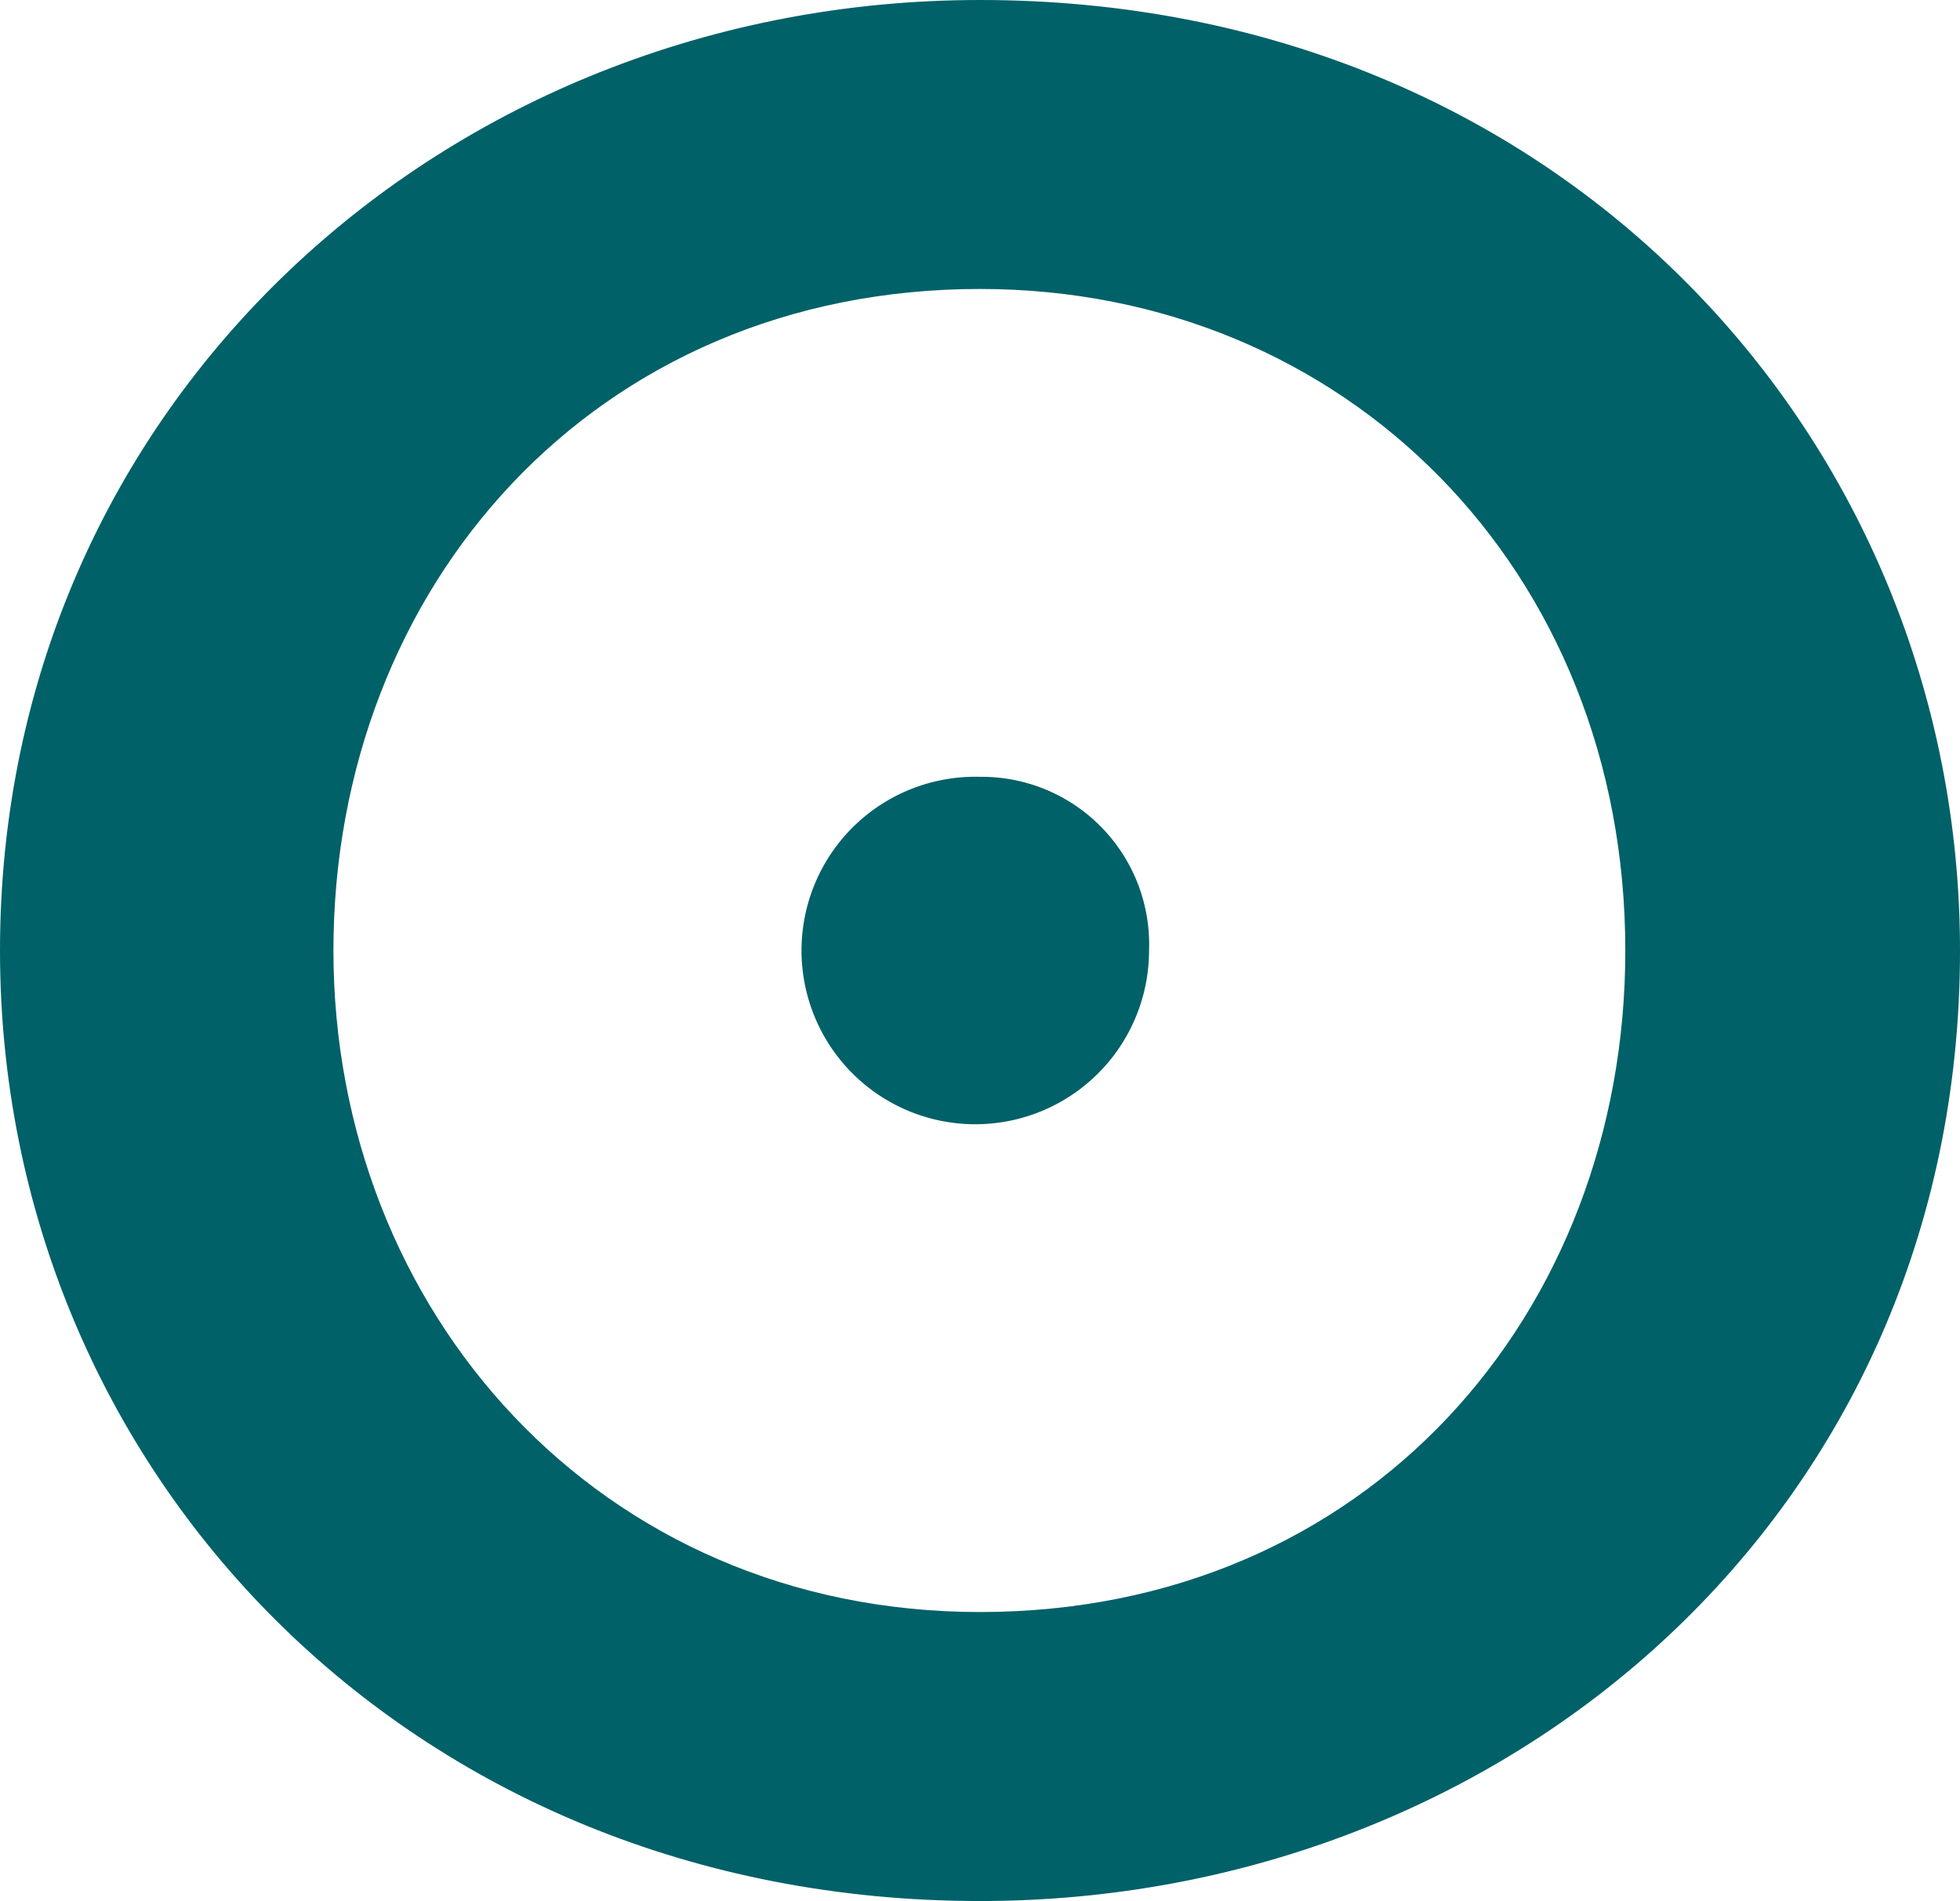
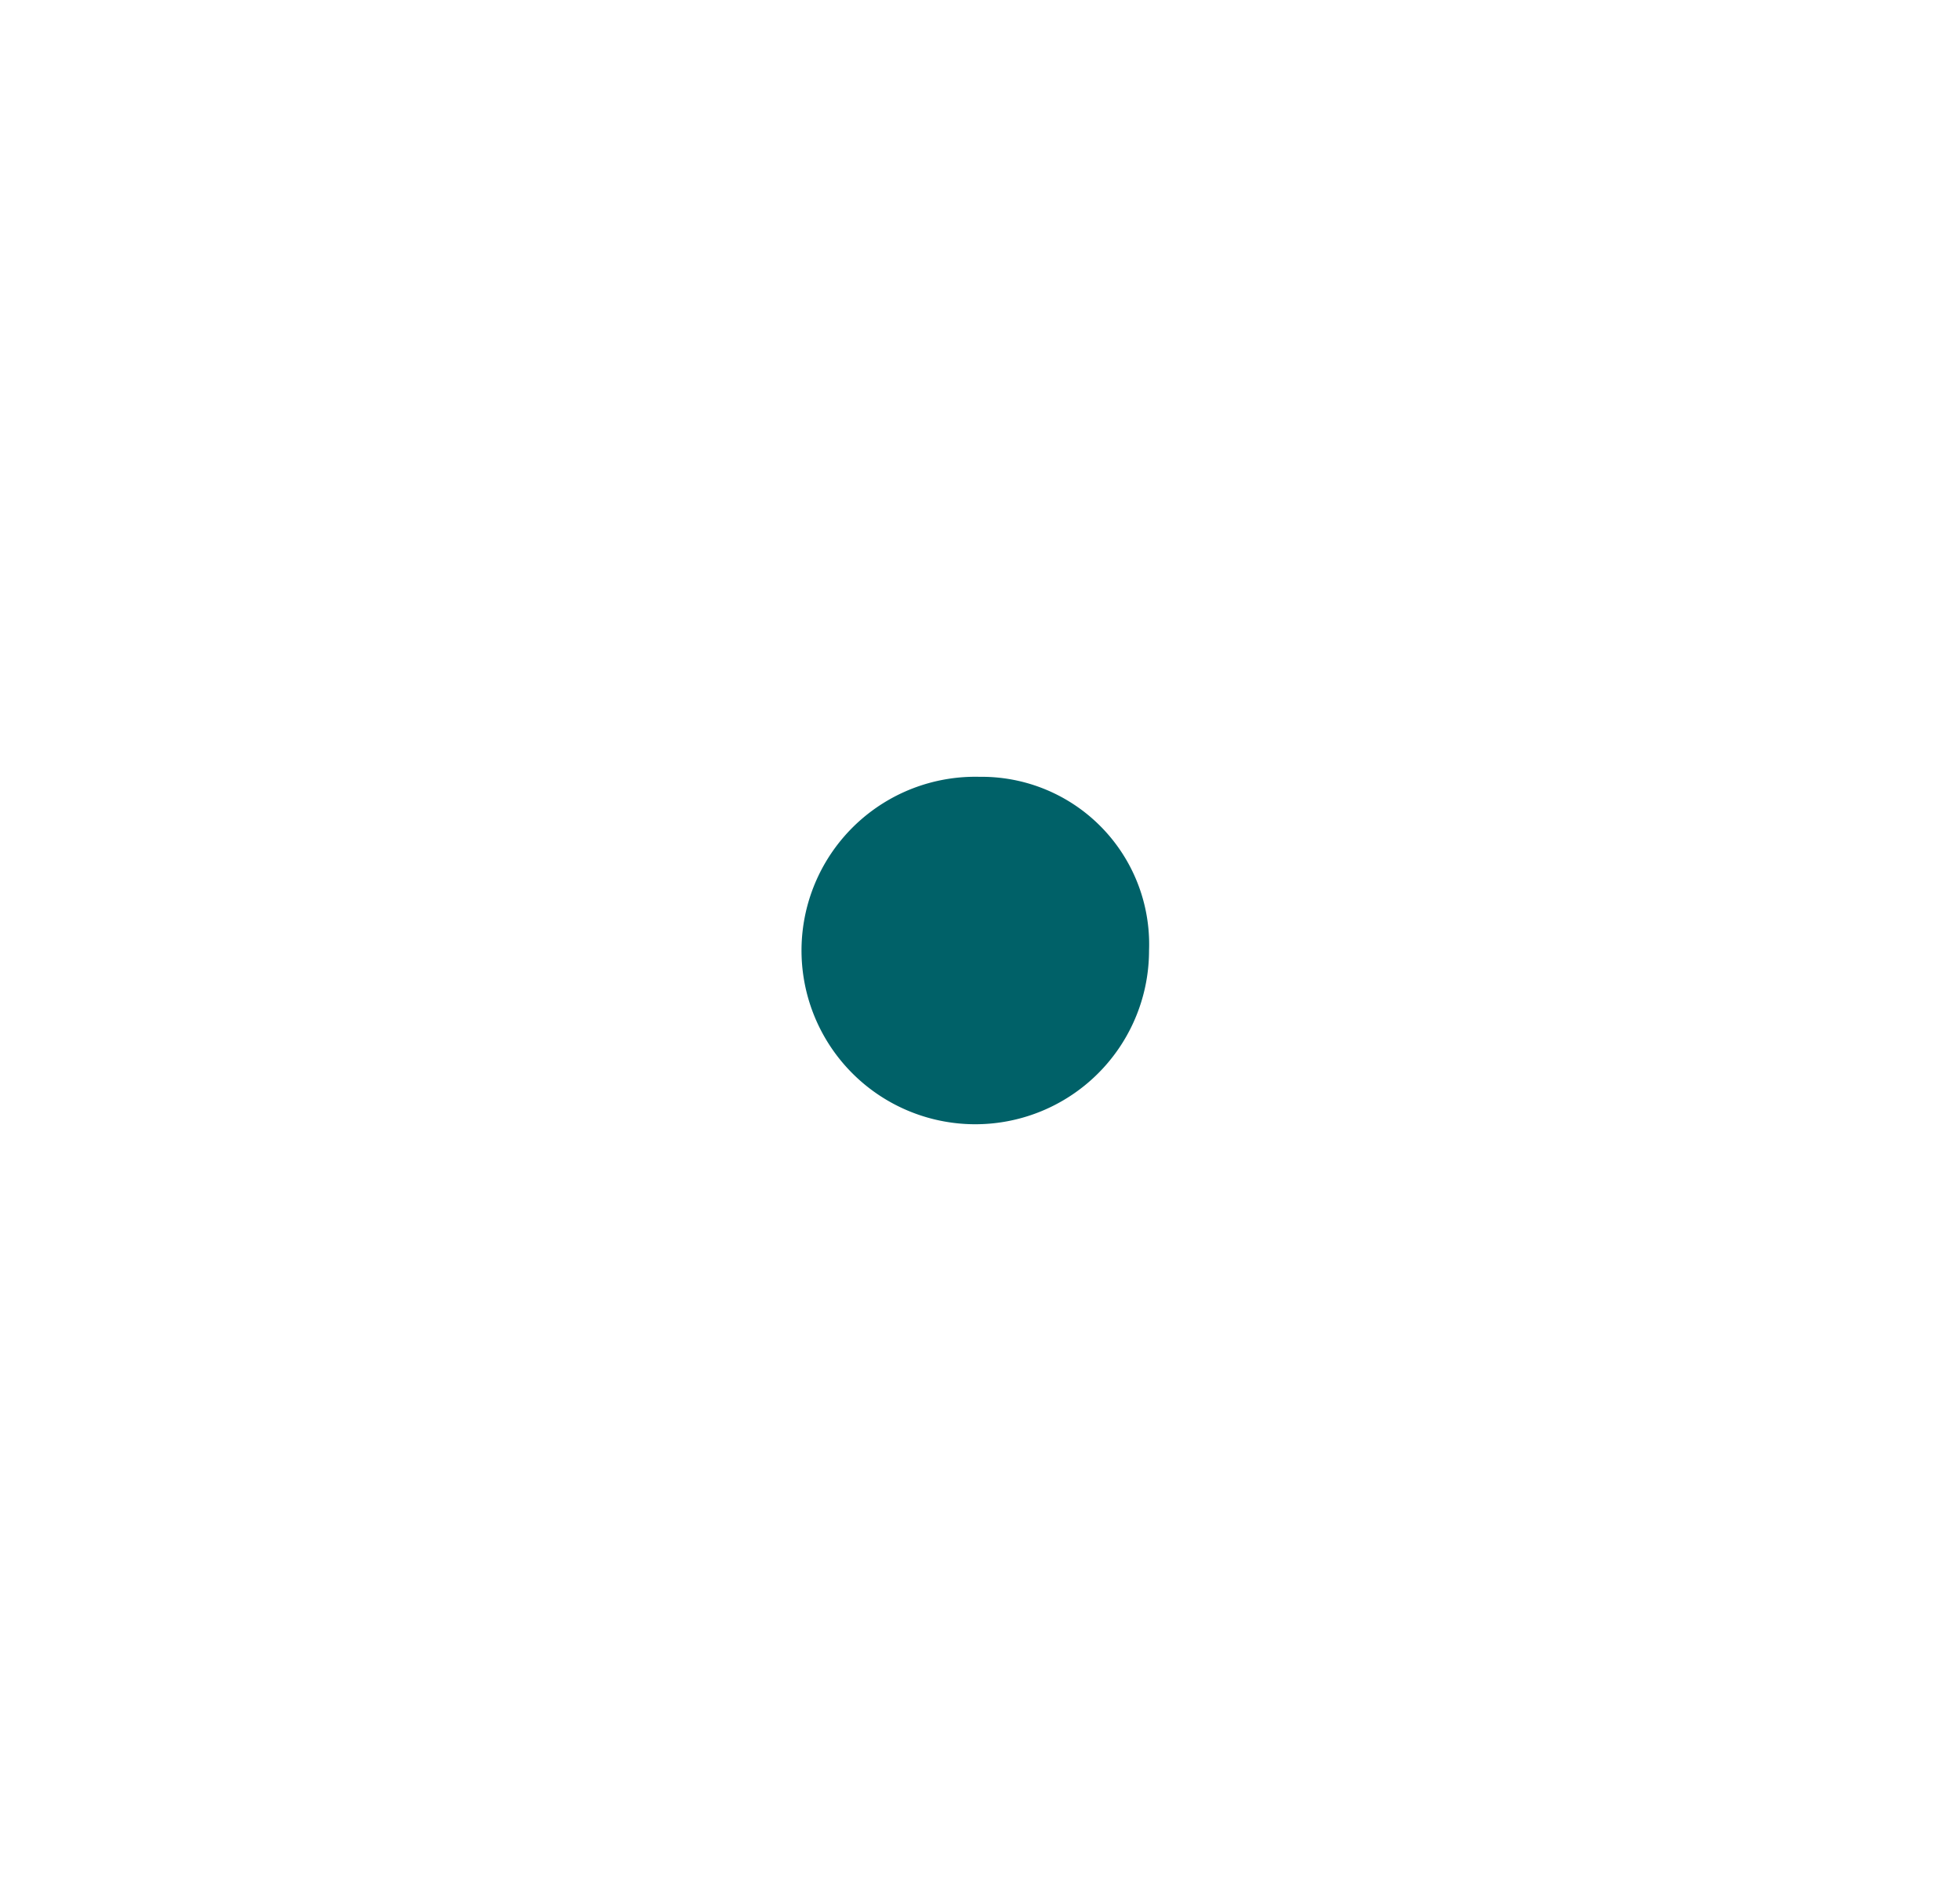
<svg xmlns="http://www.w3.org/2000/svg" width="48.56" height="47.104" viewBox="0 0 48.56 47.104">
  <g id="Group_823" data-name="Group 823" transform="translate(-367 -930.72)">
-     <path id="Path_1417" data-name="Path 1417" d="M24.28,508.663c-9.46,0-16.019-7.489-16.019-16.39,0-9,6.46-16.393,16.019-16.393,9.06,0,15.988,6.964,15.988,16.393,0,9-6.4,16.39-15.988,16.39m0-39.943C11.023,468.72,0,478.738,0,492.273c0,12.842,10.125,23.551,24.28,23.551,13.056,0,24.28-9.625,24.28-23.551,0-12.615-9.86-23.553-24.28-23.553" transform="translate(367 462)" fill="#006168" />
    <path id="Path_1418" data-name="Path 1418" d="M24.268,487.968a4.305,4.305,0,1,0,4.2,4.305,4.15,4.15,0,0,0-4.2-4.305" transform="translate(367 462)" fill="#006168" />
  </g>
</svg>